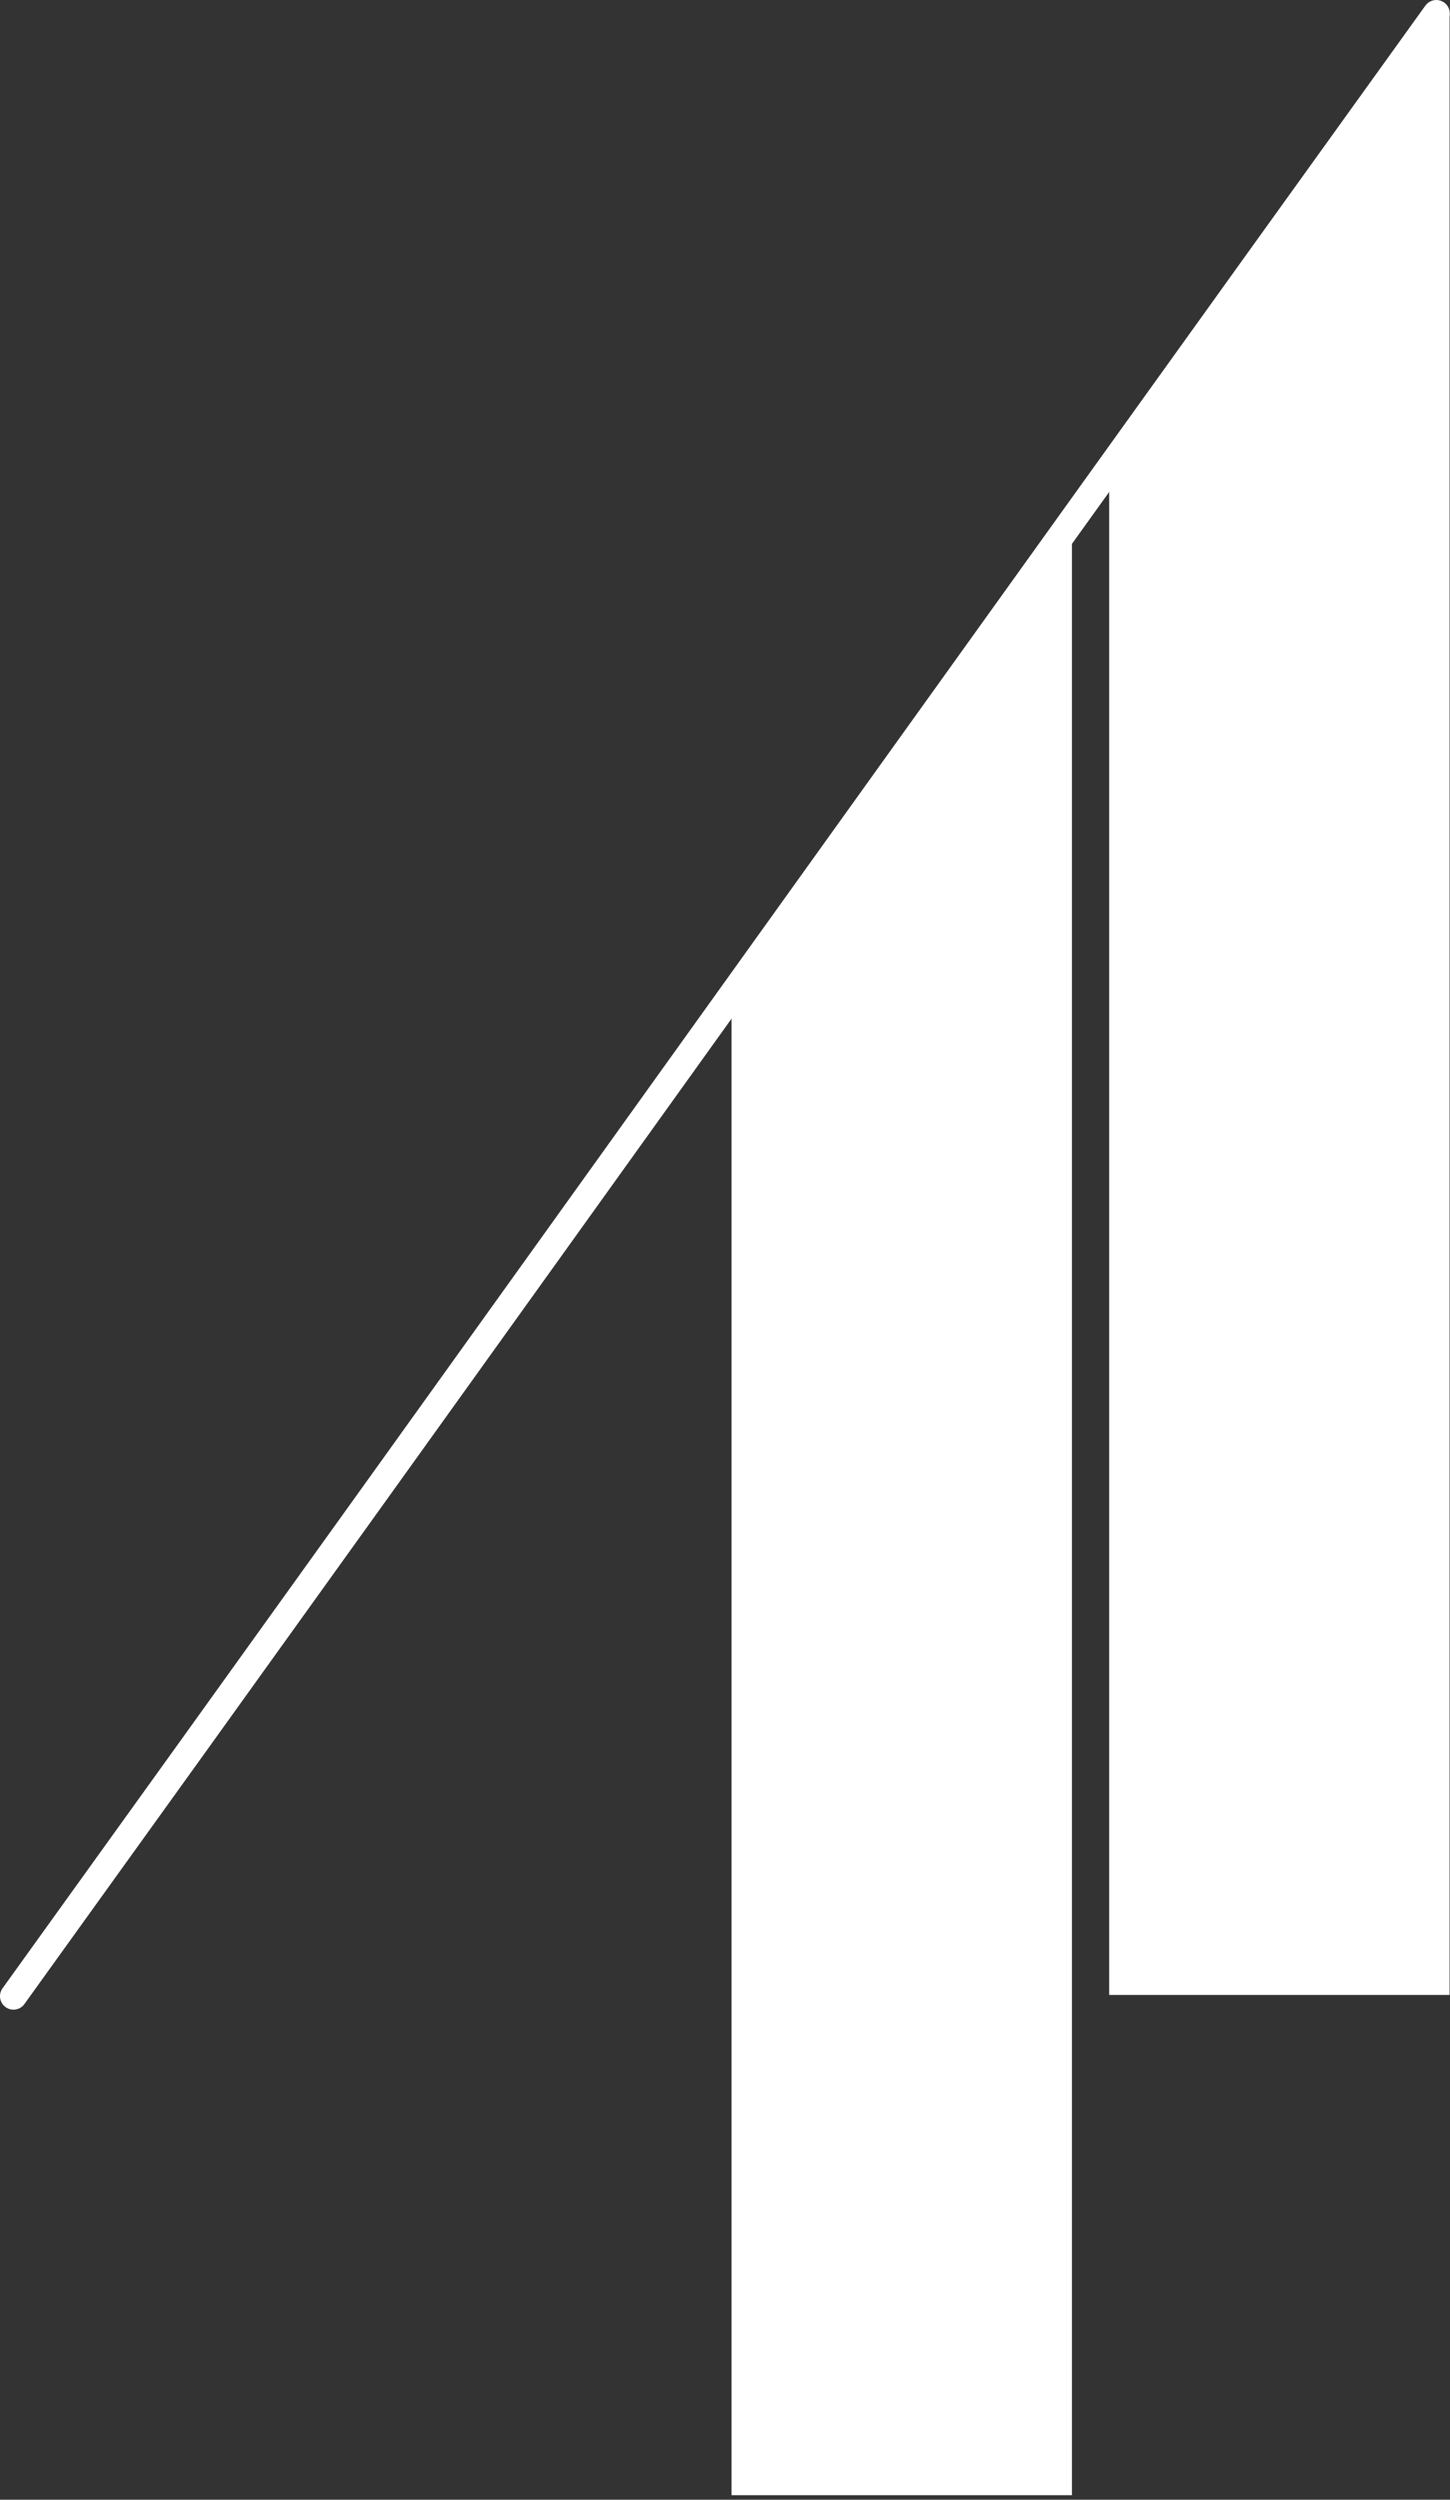
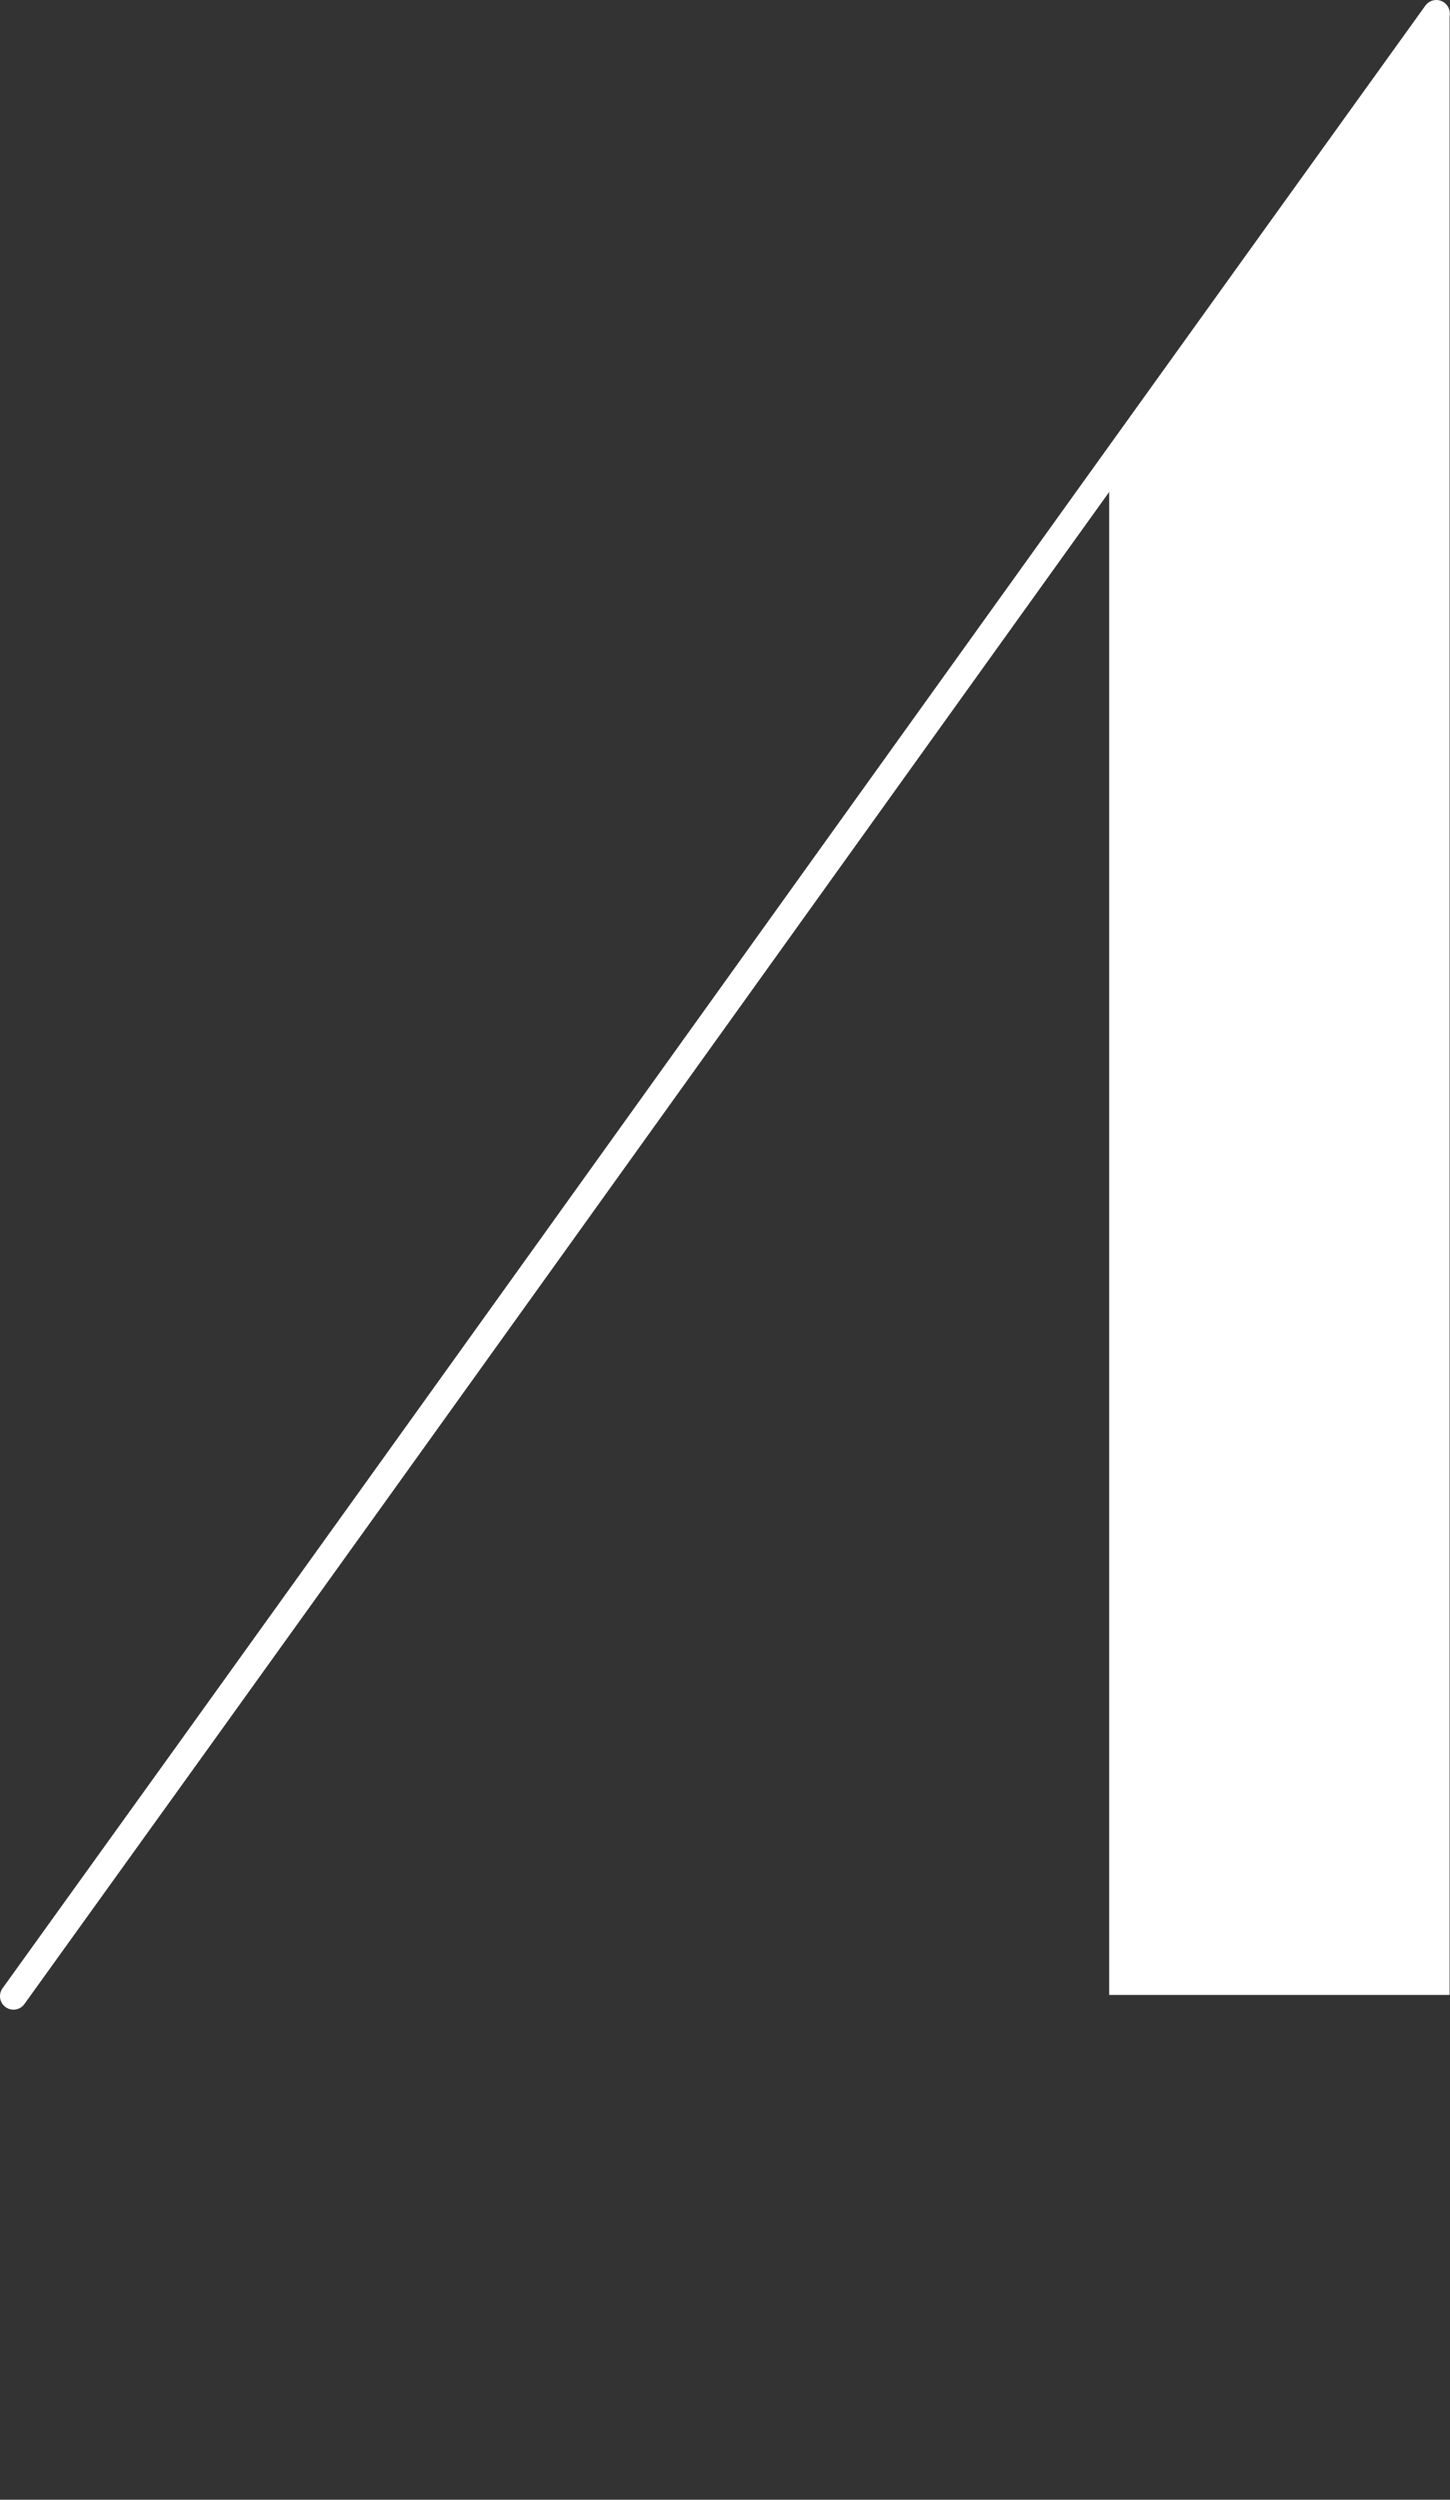
<svg xmlns="http://www.w3.org/2000/svg" width="141" height="243" viewBox="0 0 141 243" fill="none">
  <rect x="0" y="0" width="141" height="243" fill="#333333" stroke="none" />
-   <path d="M1.309 194.051C47.859 129.371 93.119 65.99 139.669 1.311Z" fill="#A7A9AC" />
  <path d="M1.309 194.051C47.859 129.371 93.119 65.99 139.669 1.311" stroke="white" stroke-width="2.62" stroke-linecap="round" />
  <path d="M107.859 45.751L140.959 1.301V193.931H107.859V45.751Z" fill="white" />
-   <path d="M71.137 96.851L104.237 52.391V242.561H71.137V96.851Z" fill="white" />
</svg>